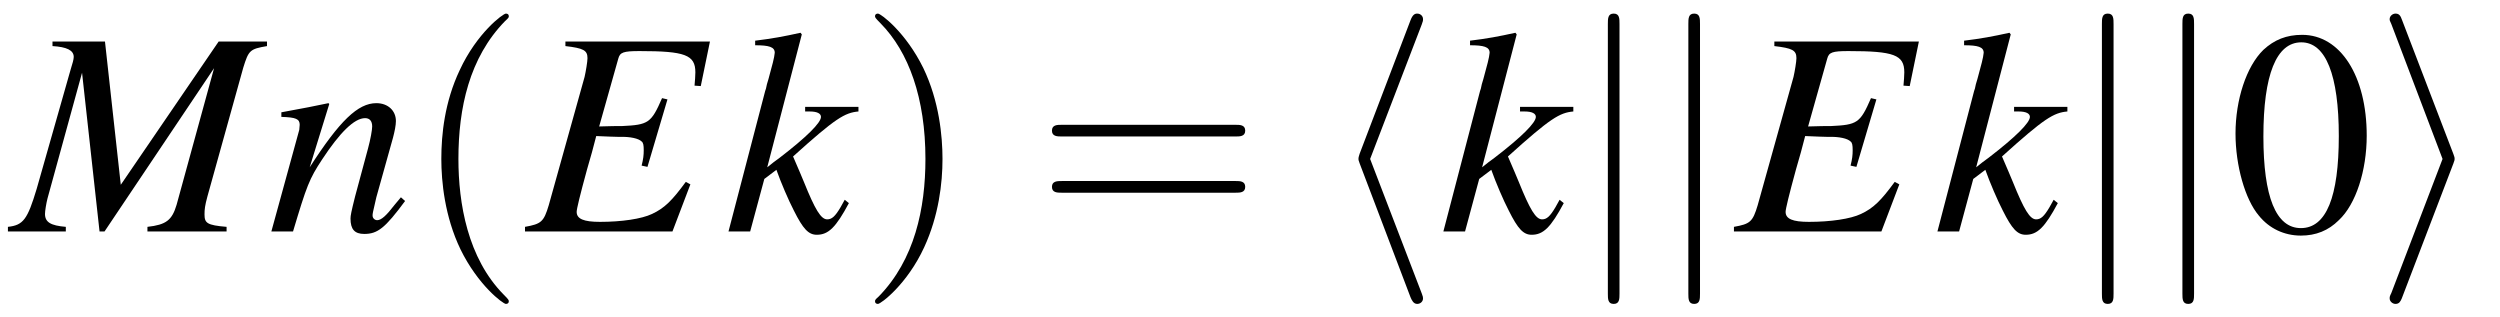
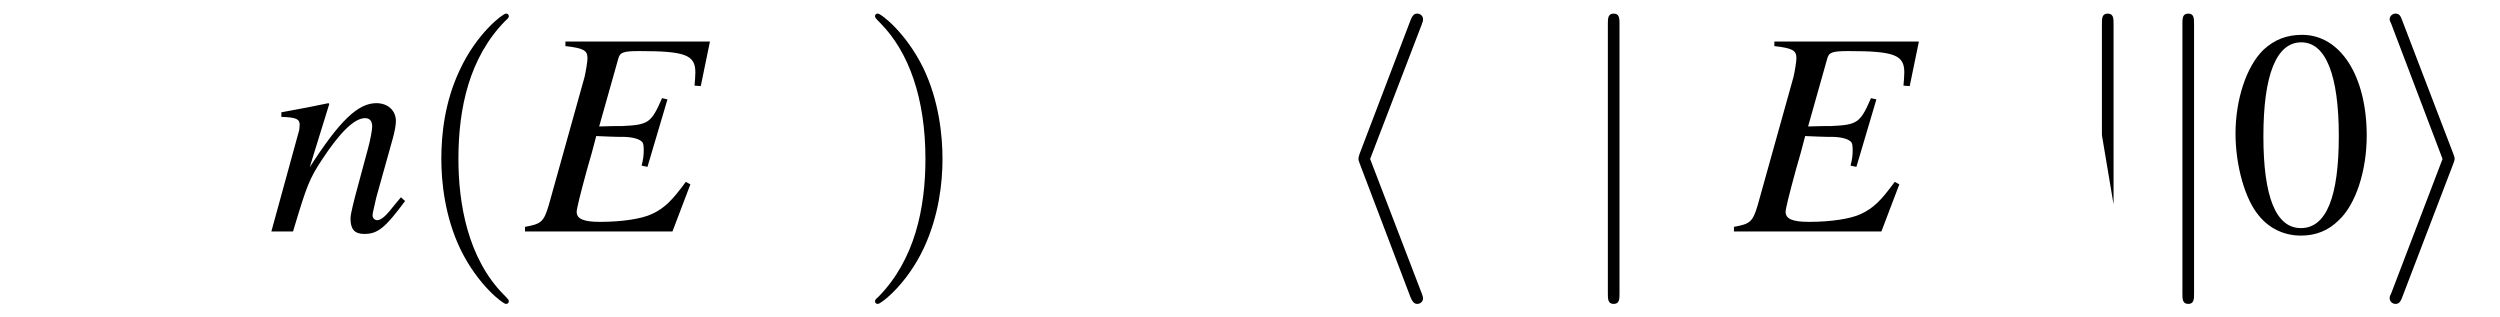
<svg xmlns="http://www.w3.org/2000/svg" xmlns:xlink="http://www.w3.org/1999/xlink" viewBox="0 0 93.785 11.909" version="1.2">
  <defs>
    <g>
      <symbol overflow="visible" id="glyph0-0">
        <path style="stroke:none;" d="" />
      </symbol>
      <symbol overflow="visible" id="glyph0-1">
-         <path style="stroke:none;" d="M 9.516 -7.125 L 7.703 -7.125 L 4.031 -1.75 L 3.438 -7.125 L 1.469 -7.125 L 1.469 -6.953 C 2 -6.922 2.266 -6.797 2.266 -6.547 C 2.266 -6.453 2.219 -6.297 2.156 -6.094 C 2.141 -6.047 2.109 -5.938 2.062 -5.766 C 2.047 -5.734 2.047 -5.688 2.031 -5.656 L 0.875 -1.594 C 0.531 -0.453 0.375 -0.234 -0.203 -0.172 L -0.203 0 L 1.969 0 L 1.969 -0.172 C 1.406 -0.219 1.188 -0.344 1.188 -0.656 C 1.188 -0.766 1.234 -1.047 1.281 -1.234 L 2.578 -5.953 L 3.234 0 L 3.422 0 L 7.531 -6.125 L 6.125 -1 C 5.953 -0.422 5.734 -0.25 5.031 -0.172 L 5.031 0 L 8 0 L 8 -0.172 C 7.266 -0.234 7.172 -0.312 7.172 -0.641 C 7.172 -0.828 7.188 -0.969 7.281 -1.312 L 8.625 -6.141 C 8.828 -6.797 8.875 -6.844 9.516 -6.953 Z M 9.516 -7.125 " />
-       </symbol>
+         </symbol>
      <symbol overflow="visible" id="glyph0-2">
        <path style="stroke:none;" d="M 5.016 -1.281 L 4.781 -1 C 4.469 -0.594 4.281 -0.422 4.125 -0.422 C 4.031 -0.422 3.953 -0.5 3.953 -0.594 C 3.953 -0.672 3.953 -0.672 4.094 -1.281 L 4.719 -3.516 C 4.781 -3.75 4.828 -3.984 4.828 -4.141 C 4.828 -4.531 4.531 -4.812 4.094 -4.812 C 3.406 -4.812 2.719 -4.156 1.594 -2.406 L 2.328 -4.781 L 2.297 -4.812 C 1.703 -4.688 1.469 -4.641 0.531 -4.469 L 0.531 -4.297 C 1.078 -4.281 1.219 -4.219 1.219 -4 C 1.219 -3.938 1.203 -3.875 1.203 -3.812 L 0.156 0 L 0.969 0 C 1.484 -1.719 1.578 -1.969 2.062 -2.703 C 2.719 -3.703 3.266 -4.25 3.672 -4.25 C 3.844 -4.25 3.938 -4.141 3.938 -3.938 C 3.938 -3.812 3.875 -3.453 3.781 -3.109 L 3.297 -1.312 C 3.156 -0.75 3.125 -0.594 3.125 -0.484 C 3.125 -0.078 3.281 0.094 3.641 0.094 C 4.141 0.094 4.422 -0.125 5.172 -1.141 Z M 5.016 -1.281 " />
      </symbol>
      <symbol overflow="visible" id="glyph0-3">
        <path style="stroke:none;" d="M 6.922 -7.125 L 1.5 -7.125 L 1.5 -6.953 C 2.172 -6.875 2.328 -6.797 2.328 -6.5 C 2.328 -6.375 2.266 -6 2.219 -5.797 L 0.875 -0.984 C 0.688 -0.359 0.594 -0.281 -0.016 -0.172 L -0.016 0 L 5.516 0 L 6.188 -1.766 L 6.016 -1.859 C 5.5 -1.156 5.219 -0.875 4.75 -0.656 C 4.359 -0.469 3.609 -0.359 2.797 -0.359 C 2.188 -0.359 1.922 -0.469 1.922 -0.734 C 1.922 -0.844 2.047 -1.359 2.312 -2.328 C 2.453 -2.797 2.547 -3.156 2.656 -3.578 C 3.047 -3.562 3.375 -3.547 3.516 -3.547 C 3.938 -3.562 4.25 -3.484 4.359 -3.375 C 4.422 -3.328 4.438 -3.234 4.438 -3.047 C 4.438 -2.859 4.422 -2.719 4.359 -2.469 L 4.578 -2.422 L 5.328 -4.953 L 5.125 -5 C 4.719 -4.062 4.609 -4 3.625 -3.953 C 3.484 -3.953 3.141 -3.953 2.766 -3.938 L 3.484 -6.484 C 3.547 -6.719 3.672 -6.766 4.281 -6.766 C 5.984 -6.766 6.375 -6.625 6.375 -5.969 C 6.375 -5.828 6.359 -5.656 6.344 -5.469 L 6.578 -5.453 Z M 6.922 -7.125 " />
      </symbol>
      <symbol overflow="visible" id="glyph0-4">
-         <path style="stroke:none;" d="M 4.516 -1.188 L 4.359 -0.906 C 4.156 -0.562 4.031 -0.453 3.859 -0.453 C 3.625 -0.453 3.406 -0.812 2.984 -1.859 C 2.922 -2 2.766 -2.391 2.578 -2.812 C 4.172 -4.25 4.516 -4.453 5.031 -4.5 L 5.031 -4.672 L 3.031 -4.672 L 3.031 -4.5 L 3.203 -4.5 C 3.484 -4.5 3.625 -4.422 3.625 -4.297 C 3.625 -4.078 3.094 -3.547 2.078 -2.766 C 1.922 -2.656 1.781 -2.547 1.609 -2.406 L 2.906 -7.391 L 2.859 -7.453 C 2.219 -7.312 1.797 -7.234 1.156 -7.156 L 1.156 -6.984 C 1.672 -6.984 1.891 -6.922 1.891 -6.703 C 1.875 -6.516 1.797 -6.234 1.656 -5.719 C 1.609 -5.578 1.578 -5.453 1.562 -5.359 L 1.531 -5.266 L 0.156 0 L 0.969 0 L 1.5 -1.969 L 1.953 -2.312 C 2.125 -1.828 2.406 -1.172 2.609 -0.781 C 2.953 -0.094 3.156 0.125 3.469 0.125 C 3.906 0.125 4.188 -0.156 4.672 -1.062 Z M 4.516 -1.188 " />
-       </symbol>
+         </symbol>
      <symbol overflow="visible" id="glyph1-0">
        <path style="stroke:none;" d="" />
      </symbol>
      <symbol overflow="visible" id="glyph1-1">
        <path style="stroke:none;" d="M 3.609 2.625 C 3.609 2.578 3.609 2.562 3.422 2.375 C 2.062 1 1.719 -1.062 1.719 -2.719 C 1.719 -4.625 2.125 -6.516 3.469 -7.891 C 3.609 -8.016 3.609 -8.031 3.609 -8.078 C 3.609 -8.141 3.562 -8.172 3.5 -8.172 C 3.391 -8.172 2.406 -7.438 1.766 -6.047 C 1.203 -4.859 1.078 -3.641 1.078 -2.719 C 1.078 -1.875 1.203 -0.562 1.797 0.672 C 2.453 2.016 3.391 2.719 3.5 2.719 C 3.562 2.719 3.609 2.688 3.609 2.625 Z M 3.609 2.625 " />
      </symbol>
      <symbol overflow="visible" id="glyph1-2">
        <path style="stroke:none;" d="M 3.156 -2.719 C 3.156 -3.578 3.031 -4.891 2.438 -6.125 C 1.781 -7.469 0.844 -8.172 0.734 -8.172 C 0.672 -8.172 0.625 -8.141 0.625 -8.078 C 0.625 -8.031 0.625 -8.016 0.828 -7.812 C 1.891 -6.734 2.516 -5 2.516 -2.719 C 2.516 -0.859 2.109 1.062 0.766 2.438 C 0.625 2.562 0.625 2.578 0.625 2.625 C 0.625 2.688 0.672 2.719 0.734 2.719 C 0.844 2.719 1.828 1.984 2.469 0.594 C 3.016 -0.594 3.156 -1.812 3.156 -2.719 Z M 3.156 -2.719 " />
      </symbol>
      <symbol overflow="visible" id="glyph1-3">
-         <path style="stroke:none;" d="M 7.5 -3.562 C 7.656 -3.562 7.859 -3.562 7.859 -3.781 C 7.859 -4 7.656 -4 7.5 -4 L 0.969 -4 C 0.812 -4 0.609 -4 0.609 -3.781 C 0.609 -3.562 0.812 -3.562 0.984 -3.562 Z M 7.5 -1.453 C 7.656 -1.453 7.859 -1.453 7.859 -1.672 C 7.859 -1.891 7.656 -1.891 7.5 -1.891 L 0.984 -1.891 C 0.812 -1.891 0.609 -1.891 0.609 -1.672 C 0.609 -1.453 0.812 -1.453 0.969 -1.453 Z M 7.5 -1.453 " />
-       </symbol>
+         </symbol>
      <symbol overflow="visible" id="glyph2-0">
        <path style="stroke:none;" d="" />
      </symbol>
      <symbol overflow="visible" id="glyph2-1">
        <path style="stroke:none;" d="M 3.578 -7.766 C 3.625 -7.891 3.625 -7.906 3.625 -7.969 C 3.625 -8.078 3.531 -8.172 3.406 -8.172 C 3.312 -8.172 3.234 -8.125 3.156 -7.922 L 1.25 -2.922 C 1.234 -2.859 1.203 -2.797 1.203 -2.719 C 1.203 -2.688 1.203 -2.672 1.25 -2.547 L 3.156 2.469 C 3.203 2.578 3.266 2.719 3.406 2.719 C 3.531 2.719 3.625 2.625 3.625 2.516 C 3.625 2.469 3.625 2.453 3.578 2.328 L 1.641 -2.719 Z M 3.578 -7.766 " />
      </symbol>
      <symbol overflow="visible" id="glyph2-2">
        <path style="stroke:none;" d="M 1.734 -7.781 C 1.734 -7.984 1.734 -8.172 1.516 -8.172 C 1.297 -8.172 1.297 -7.984 1.297 -7.781 L 1.297 2.328 C 1.297 2.531 1.297 2.719 1.516 2.719 C 1.734 2.719 1.734 2.531 1.734 2.328 Z M 1.734 -7.781 " />
      </symbol>
      <symbol overflow="visible" id="glyph2-3">
        <path style="stroke:none;" d="M 2.984 -2.547 C 3.031 -2.672 3.031 -2.688 3.031 -2.719 C 3.031 -2.766 3.031 -2.781 2.984 -2.906 L 1.062 -7.922 C 1 -8.109 0.938 -8.172 0.812 -8.172 C 0.703 -8.172 0.594 -8.078 0.594 -7.969 C 0.594 -7.922 0.594 -7.906 0.656 -7.781 L 2.578 -2.719 L 0.656 2.312 C 0.594 2.438 0.594 2.453 0.594 2.516 C 0.594 2.625 0.703 2.719 0.812 2.719 C 0.953 2.719 1 2.625 1.047 2.516 Z M 2.984 -2.547 " />
      </symbol>
      <symbol overflow="visible" id="glyph3-0">
        <path style="stroke:none;" d="" />
      </symbol>
      <symbol overflow="visible" id="glyph3-1">
        <path style="stroke:none;" d="M 2.766 -7.375 C 2.172 -7.375 1.719 -7.188 1.312 -6.812 C 0.672 -6.188 0.266 -4.938 0.266 -3.672 C 0.266 -2.469 0.625 -1.203 1.141 -0.594 C 1.531 -0.109 2.094 0.156 2.719 0.156 C 3.281 0.156 3.75 -0.031 4.141 -0.422 C 4.781 -1.016 5.188 -2.281 5.188 -3.594 C 5.188 -5.828 4.203 -7.375 2.766 -7.375 Z M 2.734 -7.094 C 3.656 -7.094 4.141 -5.859 4.141 -3.578 C 4.141 -1.297 3.672 -0.125 2.719 -0.125 C 1.781 -0.125 1.312 -1.297 1.312 -3.562 C 1.312 -5.875 1.797 -7.094 2.734 -7.094 Z M 2.734 -7.094 " />
      </symbol>
    </g>
    <clipPath id="clip1">
      <path d="M 16 0 L 20 0 L 20 11.91 L 16 11.91 Z M 16 0 " />
    </clipPath>
    <clipPath id="clip2">
      <path d="M 32 0 L 36 0 L 36 11.91 L 32 11.91 Z M 32 0 " />
    </clipPath>
    <clipPath id="clip3">
      <path d="M 50 0 L 54 0 L 54 11.91 L 50 11.91 Z M 50 0 " />
    </clipPath>
    <clipPath id="clip4">
      <path d="M 60 0 L 61 0 L 61 11.91 L 60 11.91 Z M 60 0 " />
    </clipPath>
    <clipPath id="clip5">
-       <path d="M 63 0 L 64 0 L 64 11.91 L 63 11.91 Z M 63 0 " />
-     </clipPath>
+       </clipPath>
    <clipPath id="clip6">
-       <path d="M 78 0 L 80 0 L 80 11.91 L 78 11.91 Z M 78 0 " />
+       <path d="M 78 0 L 80 0 L 80 11.91 Z M 78 0 " />
    </clipPath>
    <clipPath id="clip7">
      <path d="M 81 0 L 83 0 L 83 11.91 L 81 11.91 Z M 81 0 " />
    </clipPath>
    <clipPath id="clip8">
      <path d="M 89 0 L 93 0 L 93 11.91 L 89 11.91 Z M 89 0 " />
    </clipPath>
  </defs>
  <g id="surface1">
    <g style="fill:rgb(0%,0%,0%);fill-opacity:1;">
      <use xlink:href="#glyph0-1" x="0.5" y="8.682" />
    </g>
    <g style="fill:rgb(0%,0%,0%);fill-opacity:1;">
      <use xlink:href="#glyph0-2" x="10.024" y="8.682" />
    </g>
    <g clip-path="url(#clip1)" clip-rule="nonzero">
      <g style="fill:rgb(0%,0%,0%);fill-opacity:1;">
        <use xlink:href="#glyph1-1" x="15.478" y="8.682" />
      </g>
    </g>
    <g style="fill:rgb(0%,0%,0%);fill-opacity:1;">
      <use xlink:href="#glyph0-3" x="19.711" y="8.682" />
    </g>
    <g style="fill:rgb(0%,0%,0%);fill-opacity:1;">
      <use xlink:href="#glyph0-4" x="27.173" y="8.682" />
    </g>
    <g clip-path="url(#clip2)" clip-rule="nonzero">
      <g style="fill:rgb(0%,0%,0%);fill-opacity:1;">
        <use xlink:href="#glyph1-2" x="32.201" y="8.682" />
      </g>
    </g>
    <g style="fill:rgb(0%,0%,0%);fill-opacity:1;">
      <use xlink:href="#glyph1-3" x="38.854" y="8.682" />
    </g>
    <g clip-path="url(#clip3)" clip-rule="nonzero">
      <g style="fill:rgb(0%,0%,0%);fill-opacity:1;">
        <use xlink:href="#glyph2-1" x="49.758" y="8.682" />
      </g>
    </g>
    <g style="fill:rgb(0%,0%,0%);fill-opacity:1;">
      <use xlink:href="#glyph0-4" x="53.991" y="8.682" />
    </g>
    <g clip-path="url(#clip4)" clip-rule="nonzero">
      <g style="fill:rgb(0%,0%,0%);fill-opacity:1;">
        <use xlink:href="#glyph2-2" x="59.02" y="8.682" />
      </g>
    </g>
    <g clip-path="url(#clip5)" clip-rule="nonzero">
      <g style="fill:rgb(0%,0%,0%);fill-opacity:1;">
        <use xlink:href="#glyph2-2" x="62.04" y="8.682" />
      </g>
    </g>
    <g style="fill:rgb(0%,0%,0%);fill-opacity:1;">
      <use xlink:href="#glyph0-3" x="65.063" y="8.682" />
    </g>
    <g style="fill:rgb(0%,0%,0%);fill-opacity:1;">
      <use xlink:href="#glyph0-4" x="72.525" y="8.682" />
    </g>
    <g clip-path="url(#clip6)" clip-rule="nonzero">
      <g style="fill:rgb(0%,0%,0%);fill-opacity:1;">
        <use xlink:href="#glyph2-2" x="77.554" y="8.682" />
      </g>
    </g>
    <g clip-path="url(#clip7)" clip-rule="nonzero">
      <g style="fill:rgb(0%,0%,0%);fill-opacity:1;">
        <use xlink:href="#glyph2-2" x="80.574" y="8.682" />
      </g>
    </g>
    <g style="fill:rgb(0%,0%,0%);fill-opacity:1;">
      <use xlink:href="#glyph3-1" x="83.597" y="8.682" />
    </g>
    <g clip-path="url(#clip8)" clip-rule="nonzero">
      <g style="fill:rgb(0%,0%,0%);fill-opacity:1;">
        <use xlink:href="#glyph2-3" x="89.052" y="8.682" />
      </g>
    </g>
  </g>
</svg>